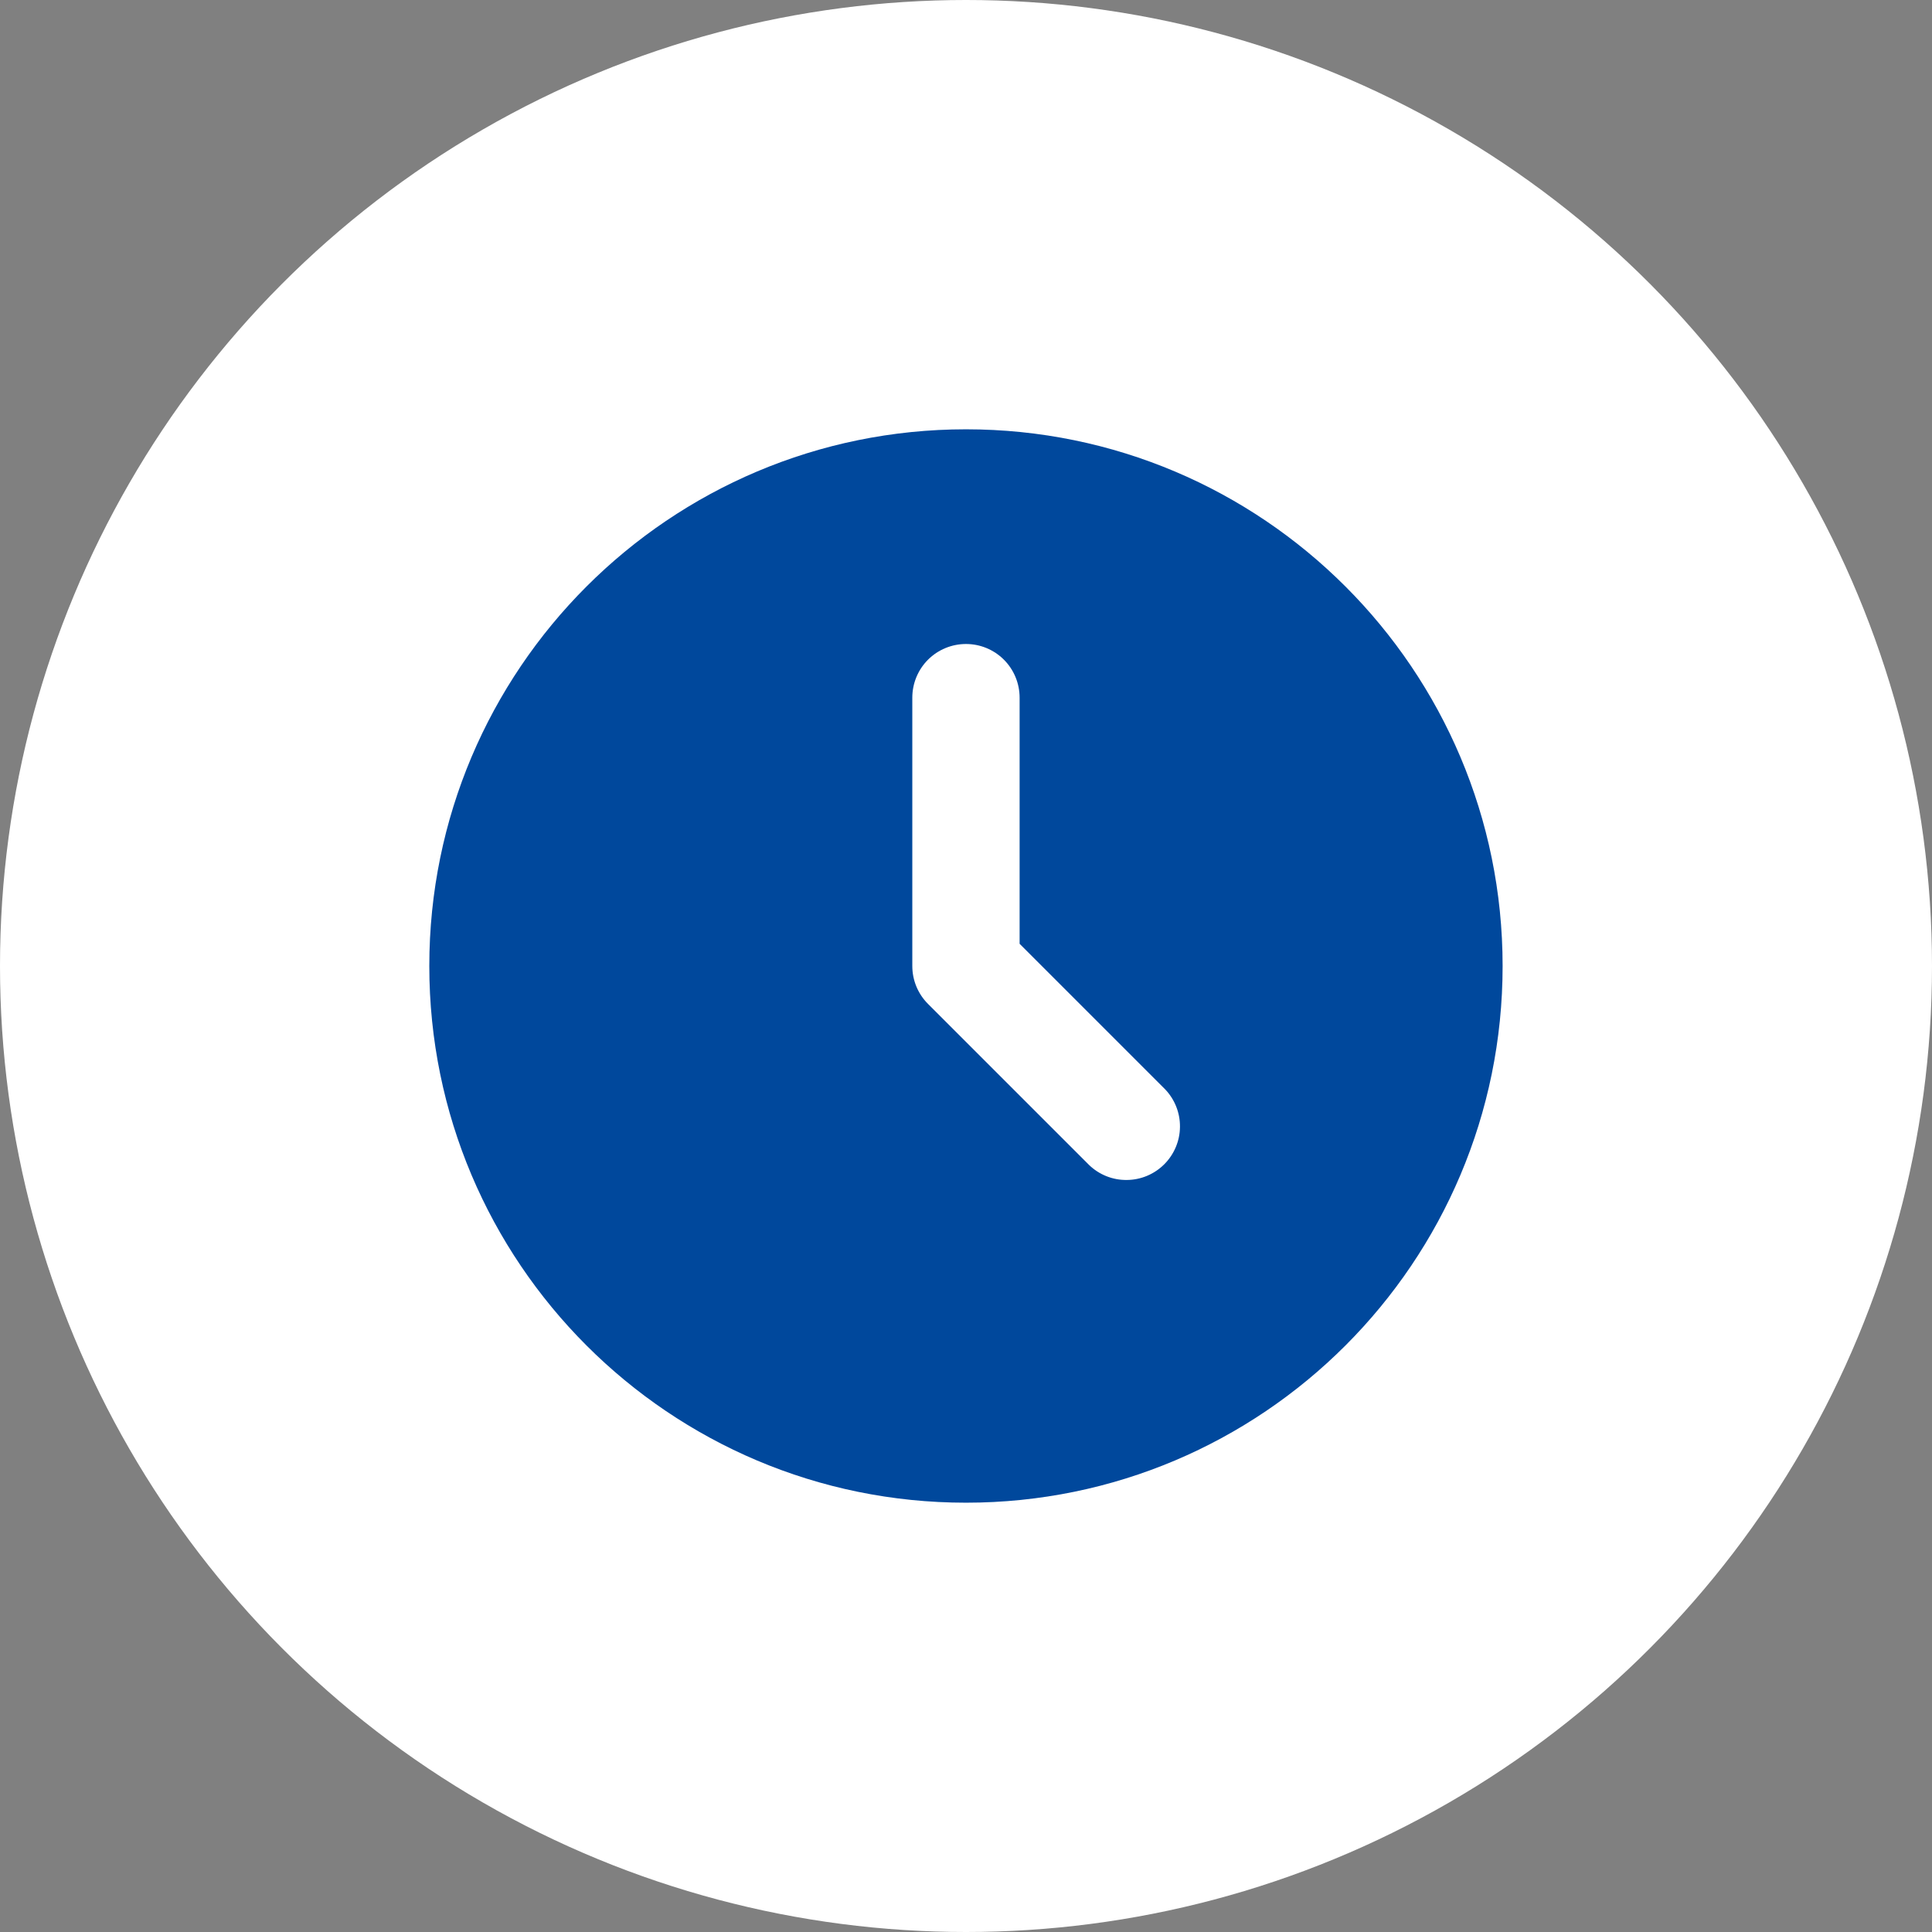
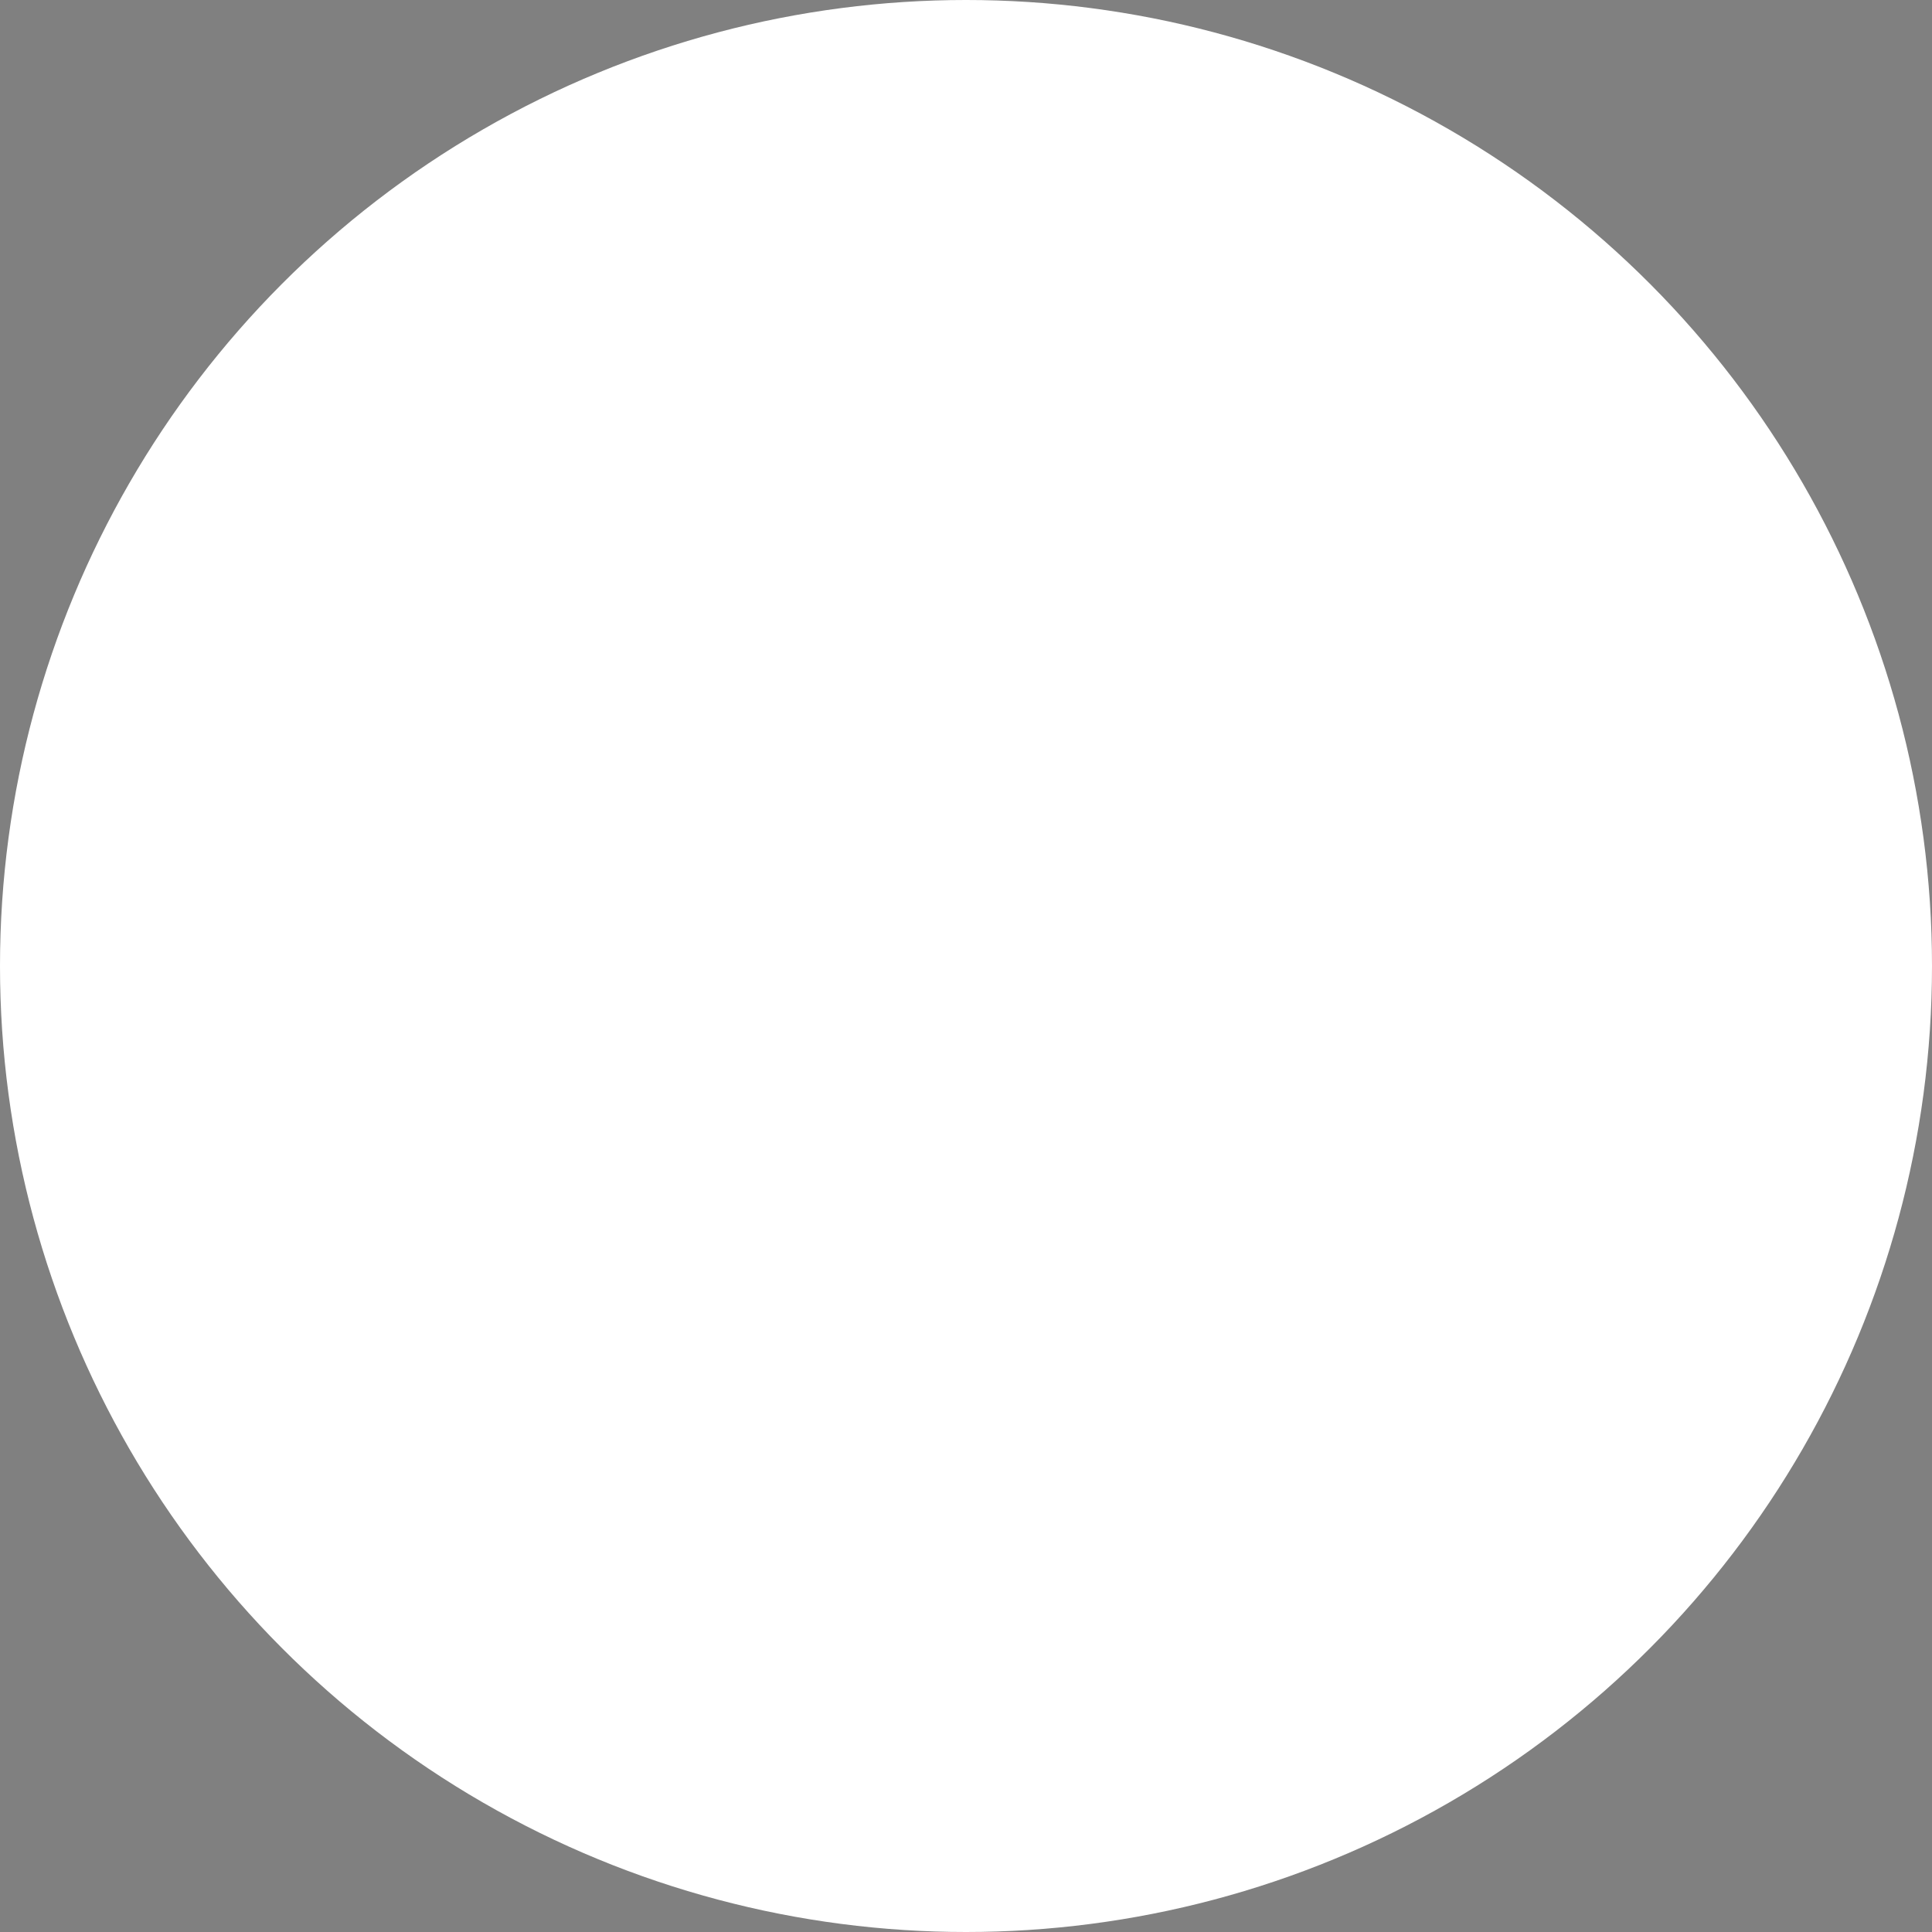
<svg xmlns="http://www.w3.org/2000/svg" width="24" height="24" viewBox="0 0 24 24" fill="none">
  <rect x="0" y="0" width="24" height="24" fill="#808080" stroke="none" />
  <circle cx="12" cy="12" r="12" fill="white" />
-   <path d="M12 5.333C15.682 5.333 18.666 8.318 18.666 12C18.666 15.682 15.682 18.667 12 18.667C8.318 18.667 5.333 15.682 5.333 12C5.333 8.318 8.318 5.333 12 5.333ZM12 8C11.823 8 11.653 8.07 11.528 8.195C11.403 8.32 11.333 8.49 11.333 8.667V12C11.333 12.177 11.403 12.346 11.528 12.471L13.528 14.471C13.654 14.593 13.822 14.66 13.997 14.658C14.172 14.657 14.339 14.587 14.463 14.463C14.586 14.34 14.657 14.172 14.658 13.998C14.66 13.823 14.592 13.654 14.471 13.529L12.666 11.724V8.667C12.666 8.49 12.596 8.32 12.471 8.195C12.346 8.07 12.177 8 12 8Z" fill="#00489C" />
</svg>